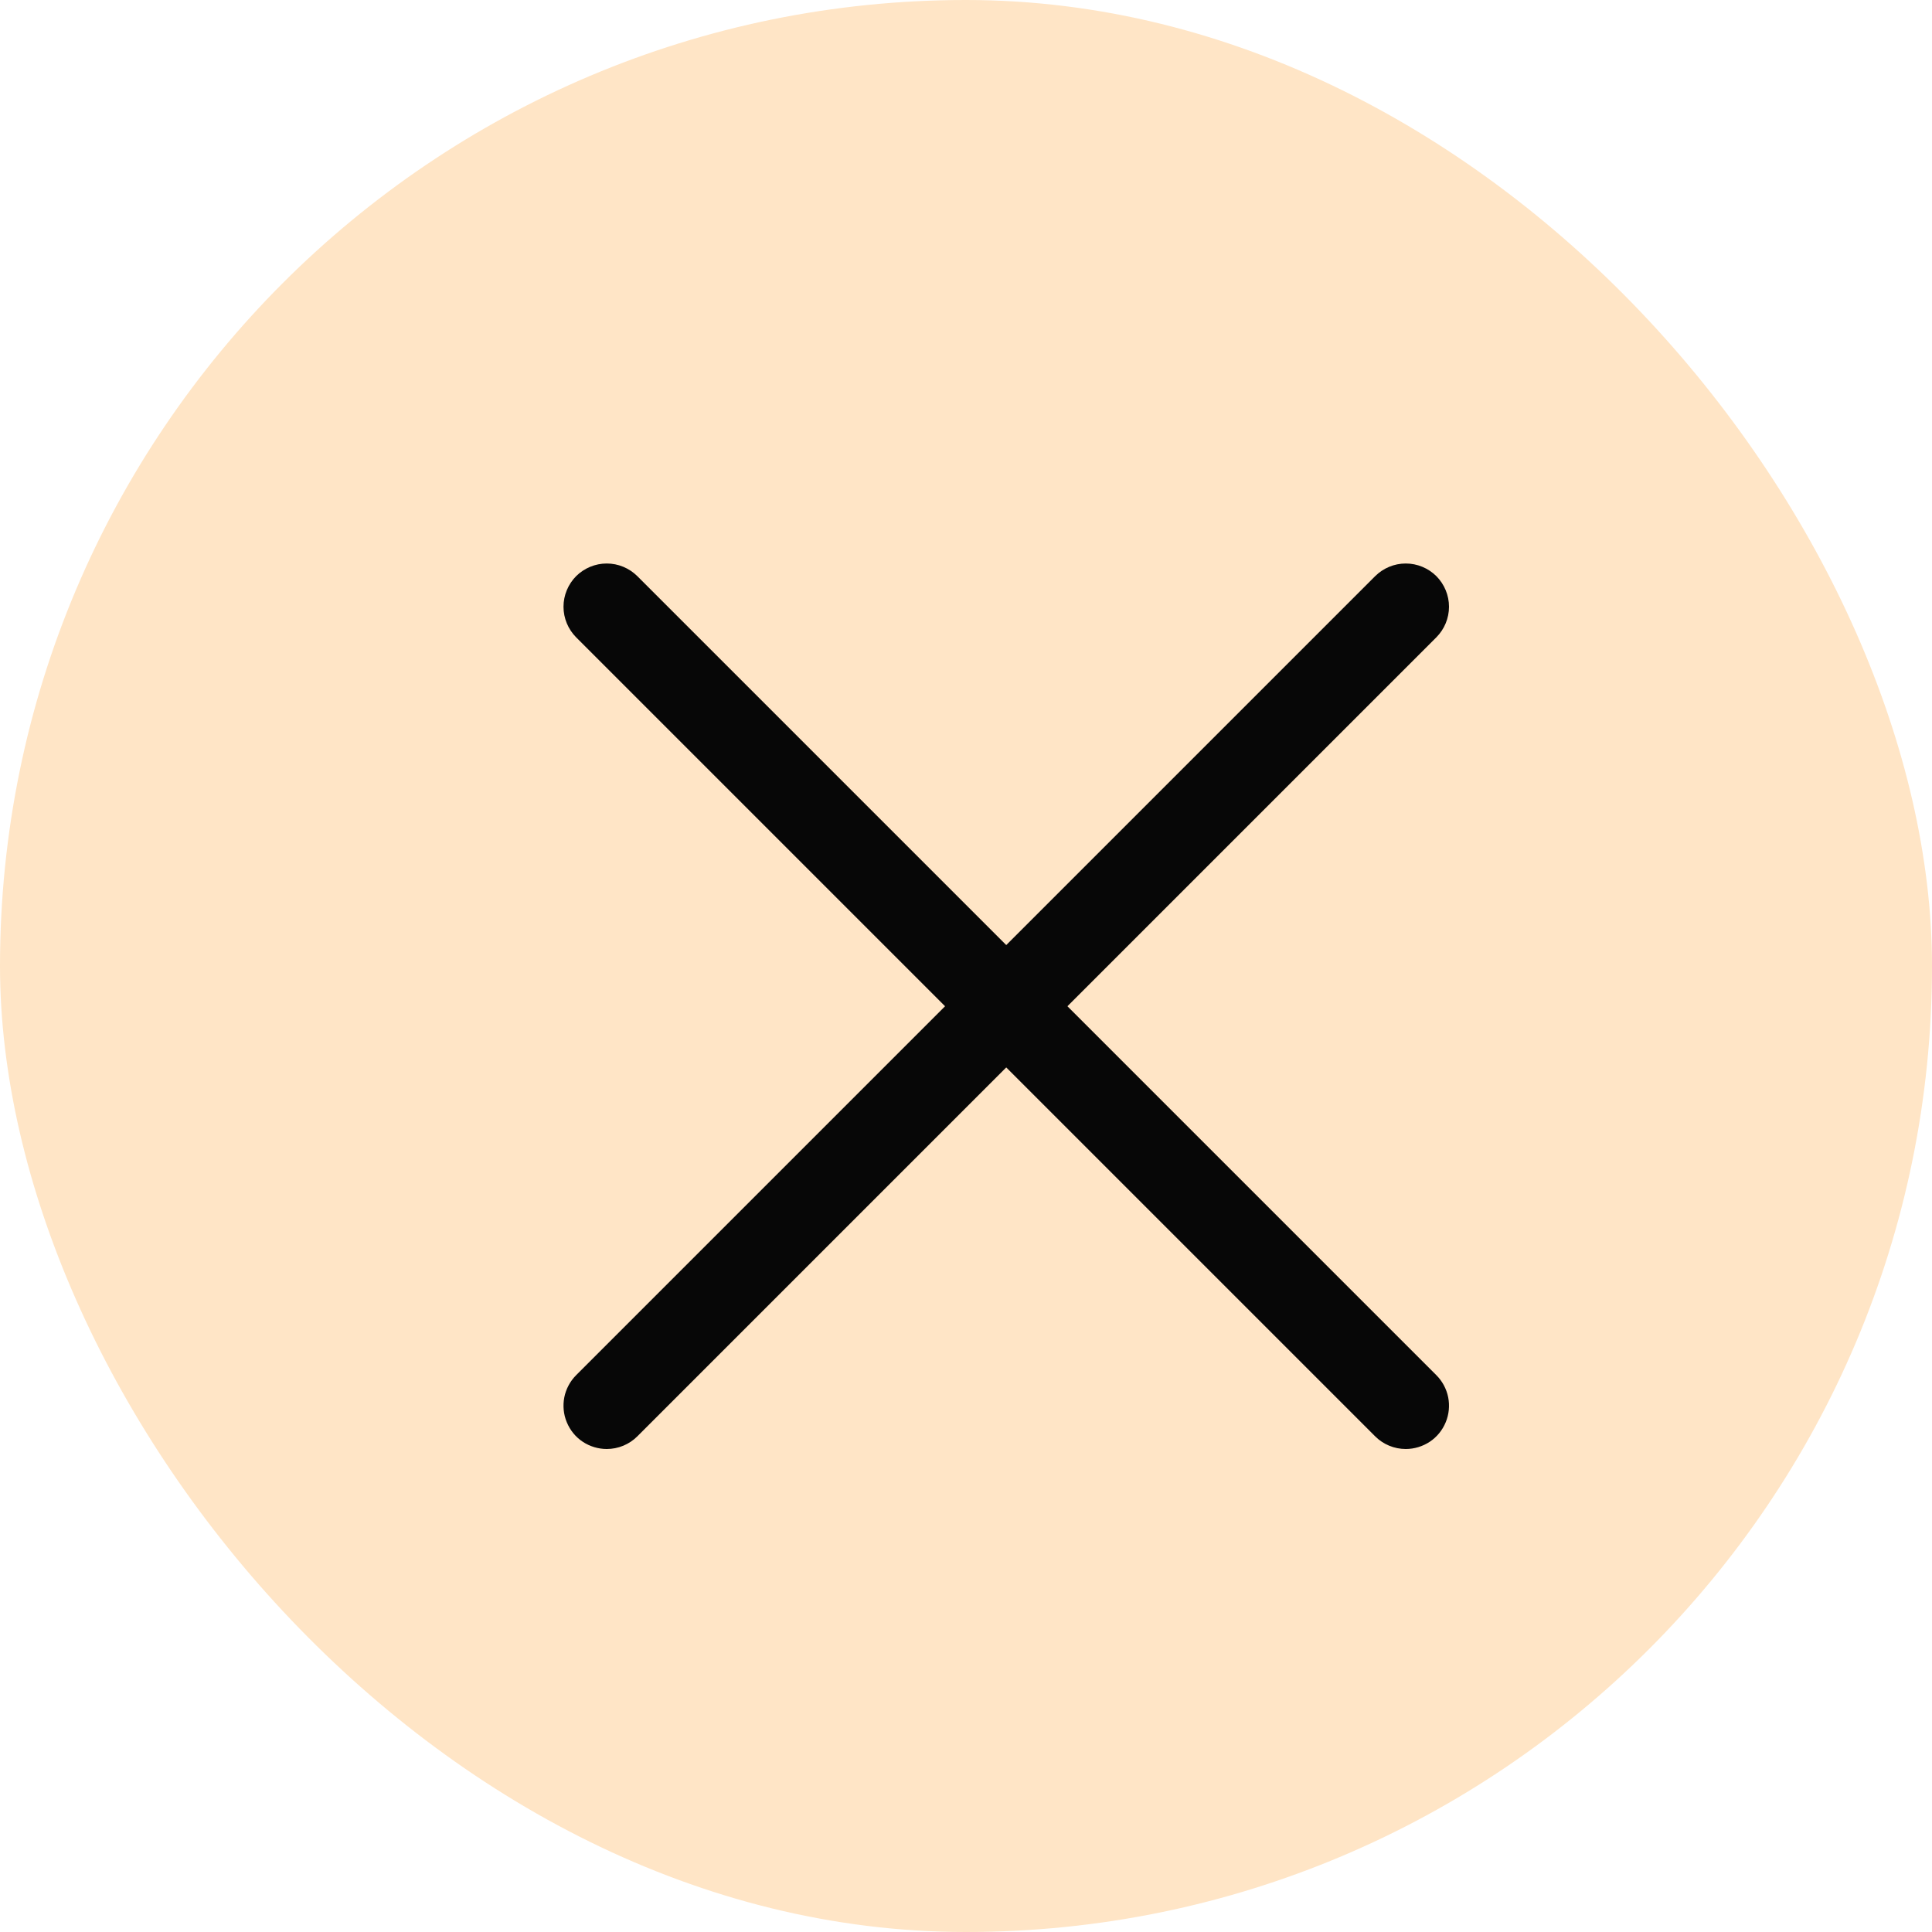
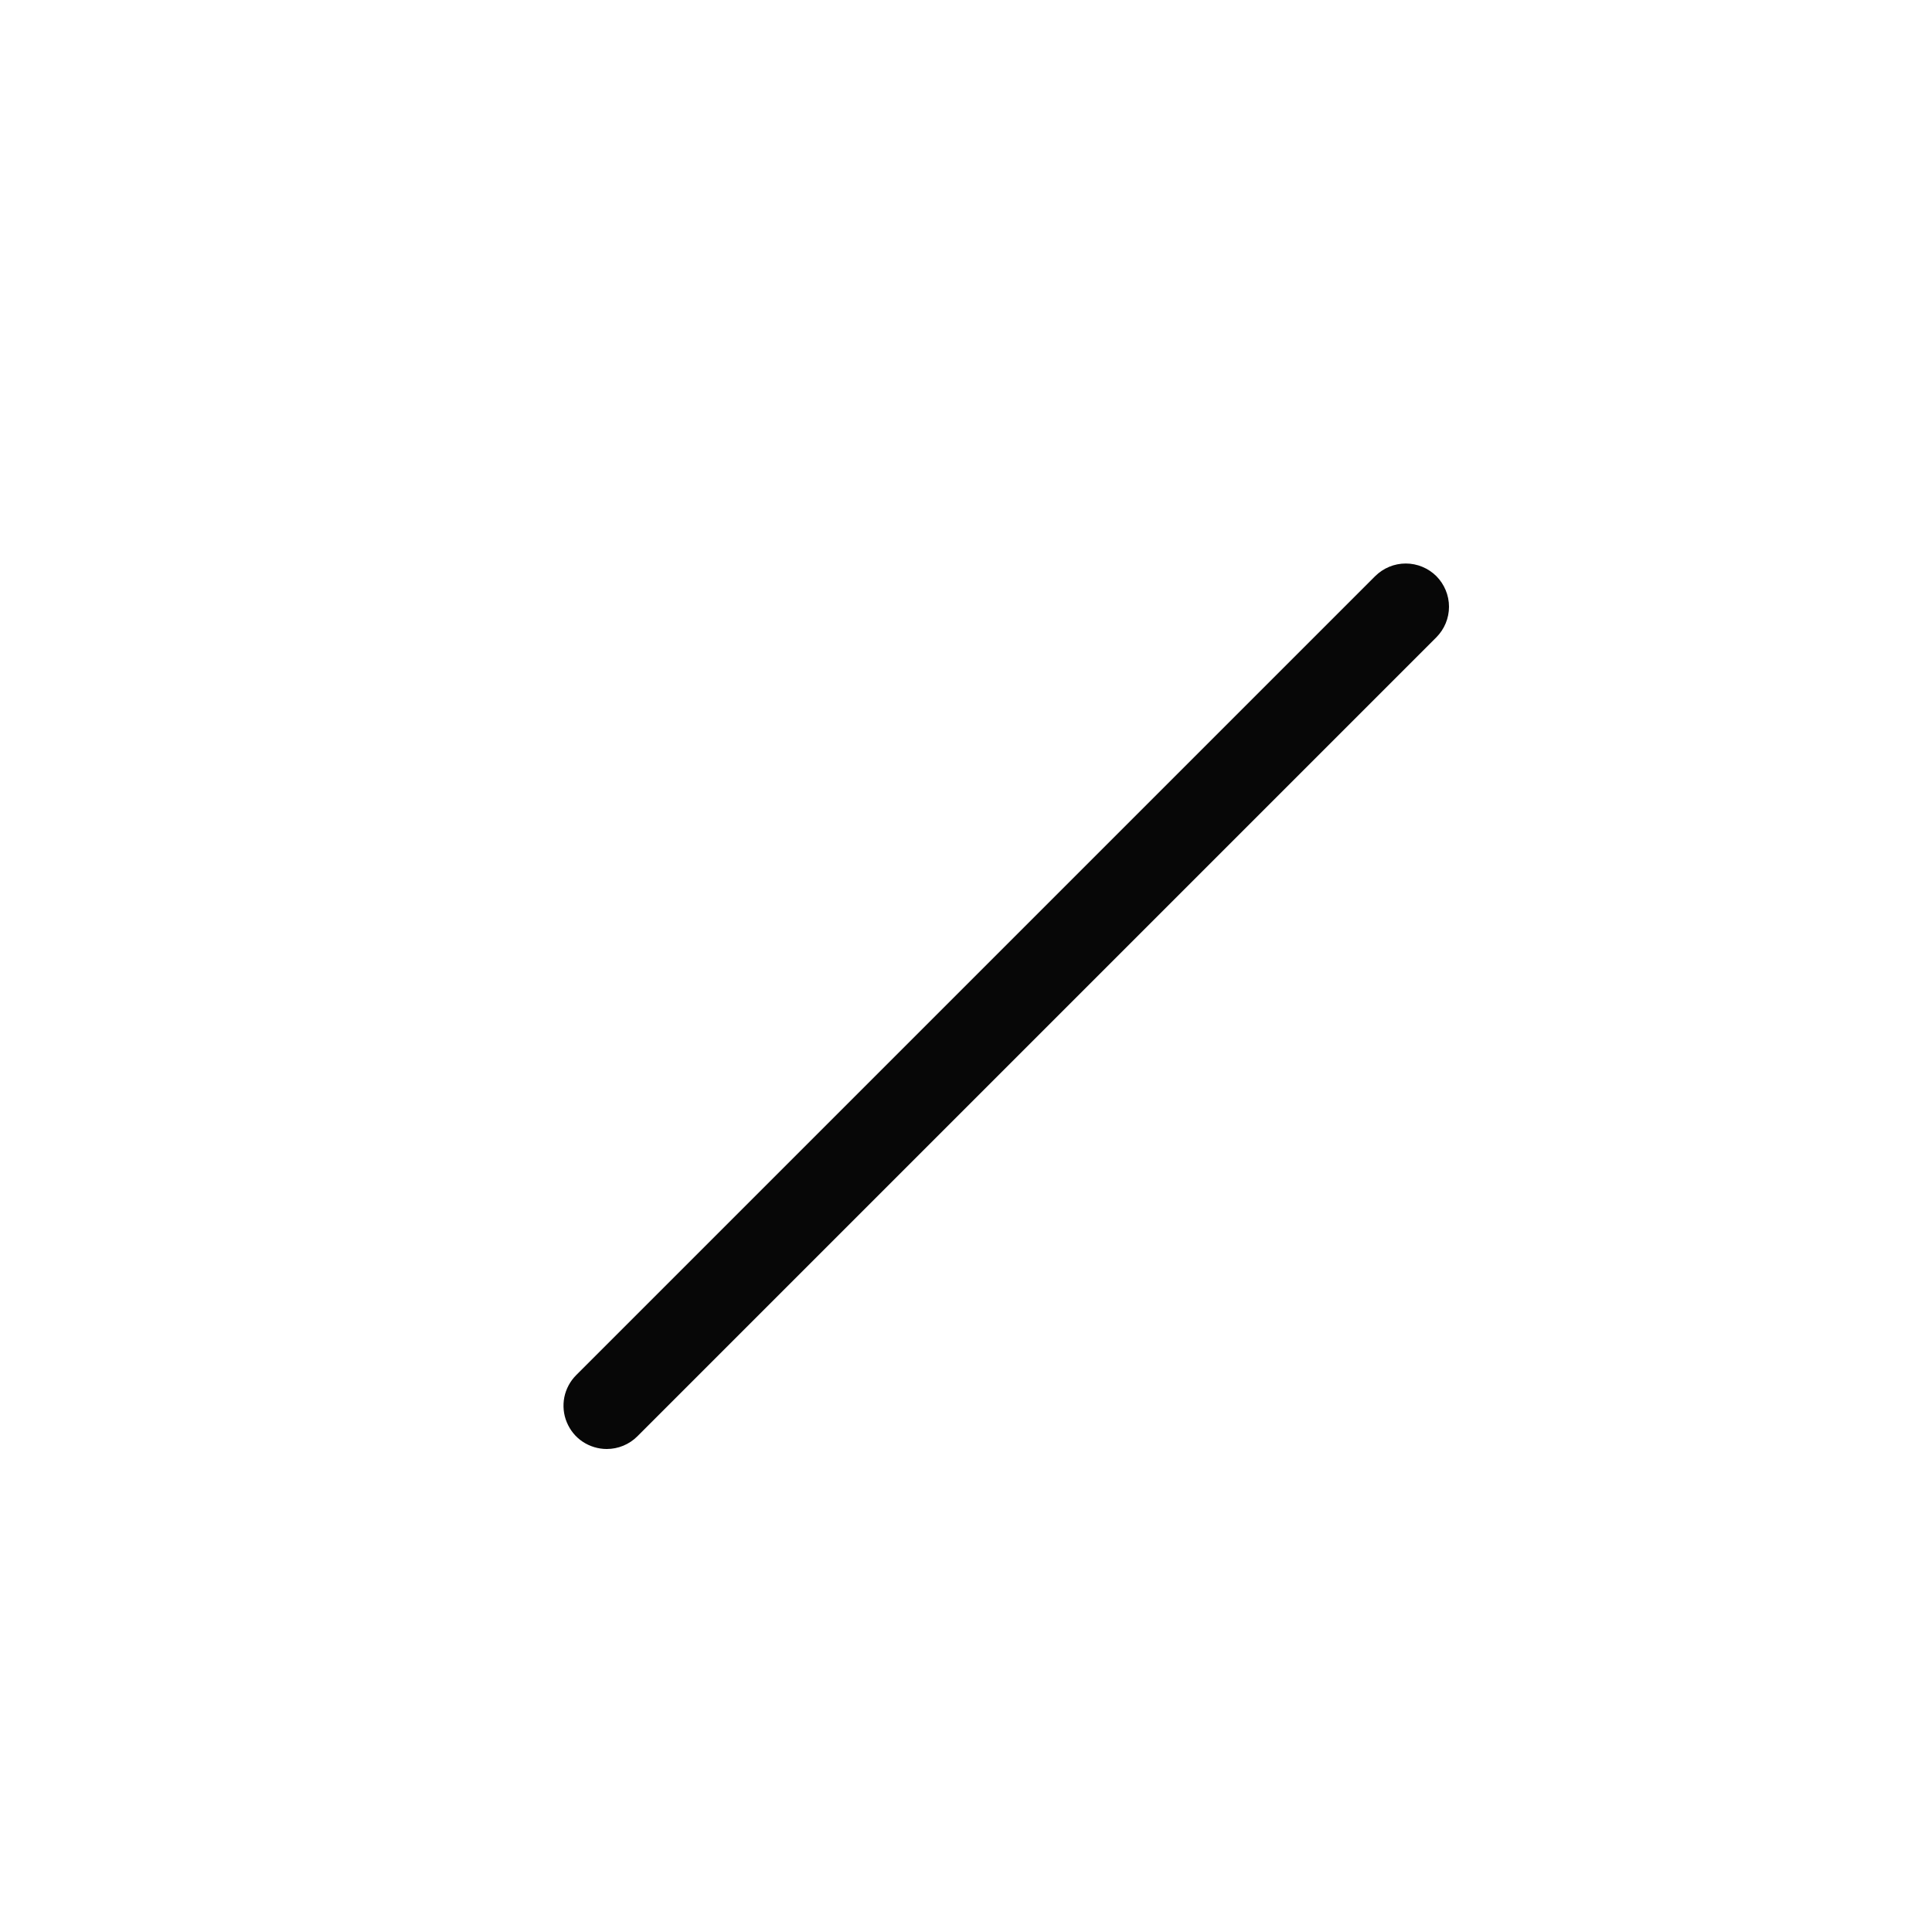
<svg xmlns="http://www.w3.org/2000/svg" width="24" height="24" viewBox="0 0 24 24" fill="none">
-   <rect width="24" height="24" rx="12" fill="#FFE5C6" />
  <path d="M7.537 18C7.431 18 7.327 17.968 7.239 17.91C7.15 17.851 7.082 17.767 7.041 17.668C7 17.57 6.99 17.462 7.01 17.358C7.031 17.254 7.082 17.158 7.157 17.083L17.083 7.157C17.184 7.057 17.32 7 17.463 7C17.605 7 17.742 7.057 17.843 7.157C17.943 7.258 18 7.395 18 7.537C18 7.68 17.943 7.816 17.843 7.917L7.917 17.843C7.867 17.893 7.808 17.932 7.743 17.959C7.678 17.986 7.608 18 7.537 18Z" fill="#070707" />
-   <path d="M17.463 18C17.392 18 17.322 17.986 17.257 17.959C17.192 17.932 17.133 17.893 17.083 17.843L7.157 7.917C7.057 7.816 7 7.68 7 7.537C7 7.395 7.057 7.258 7.157 7.157C7.258 7.057 7.395 7 7.537 7C7.68 7 7.816 7.057 7.917 7.157L17.843 17.083C17.918 17.158 17.969 17.254 17.99 17.358C18.01 17.462 18 17.57 17.959 17.668C17.918 17.767 17.85 17.851 17.761 17.91C17.673 17.968 17.569 18 17.463 18Z" fill="#070707" />
</svg>